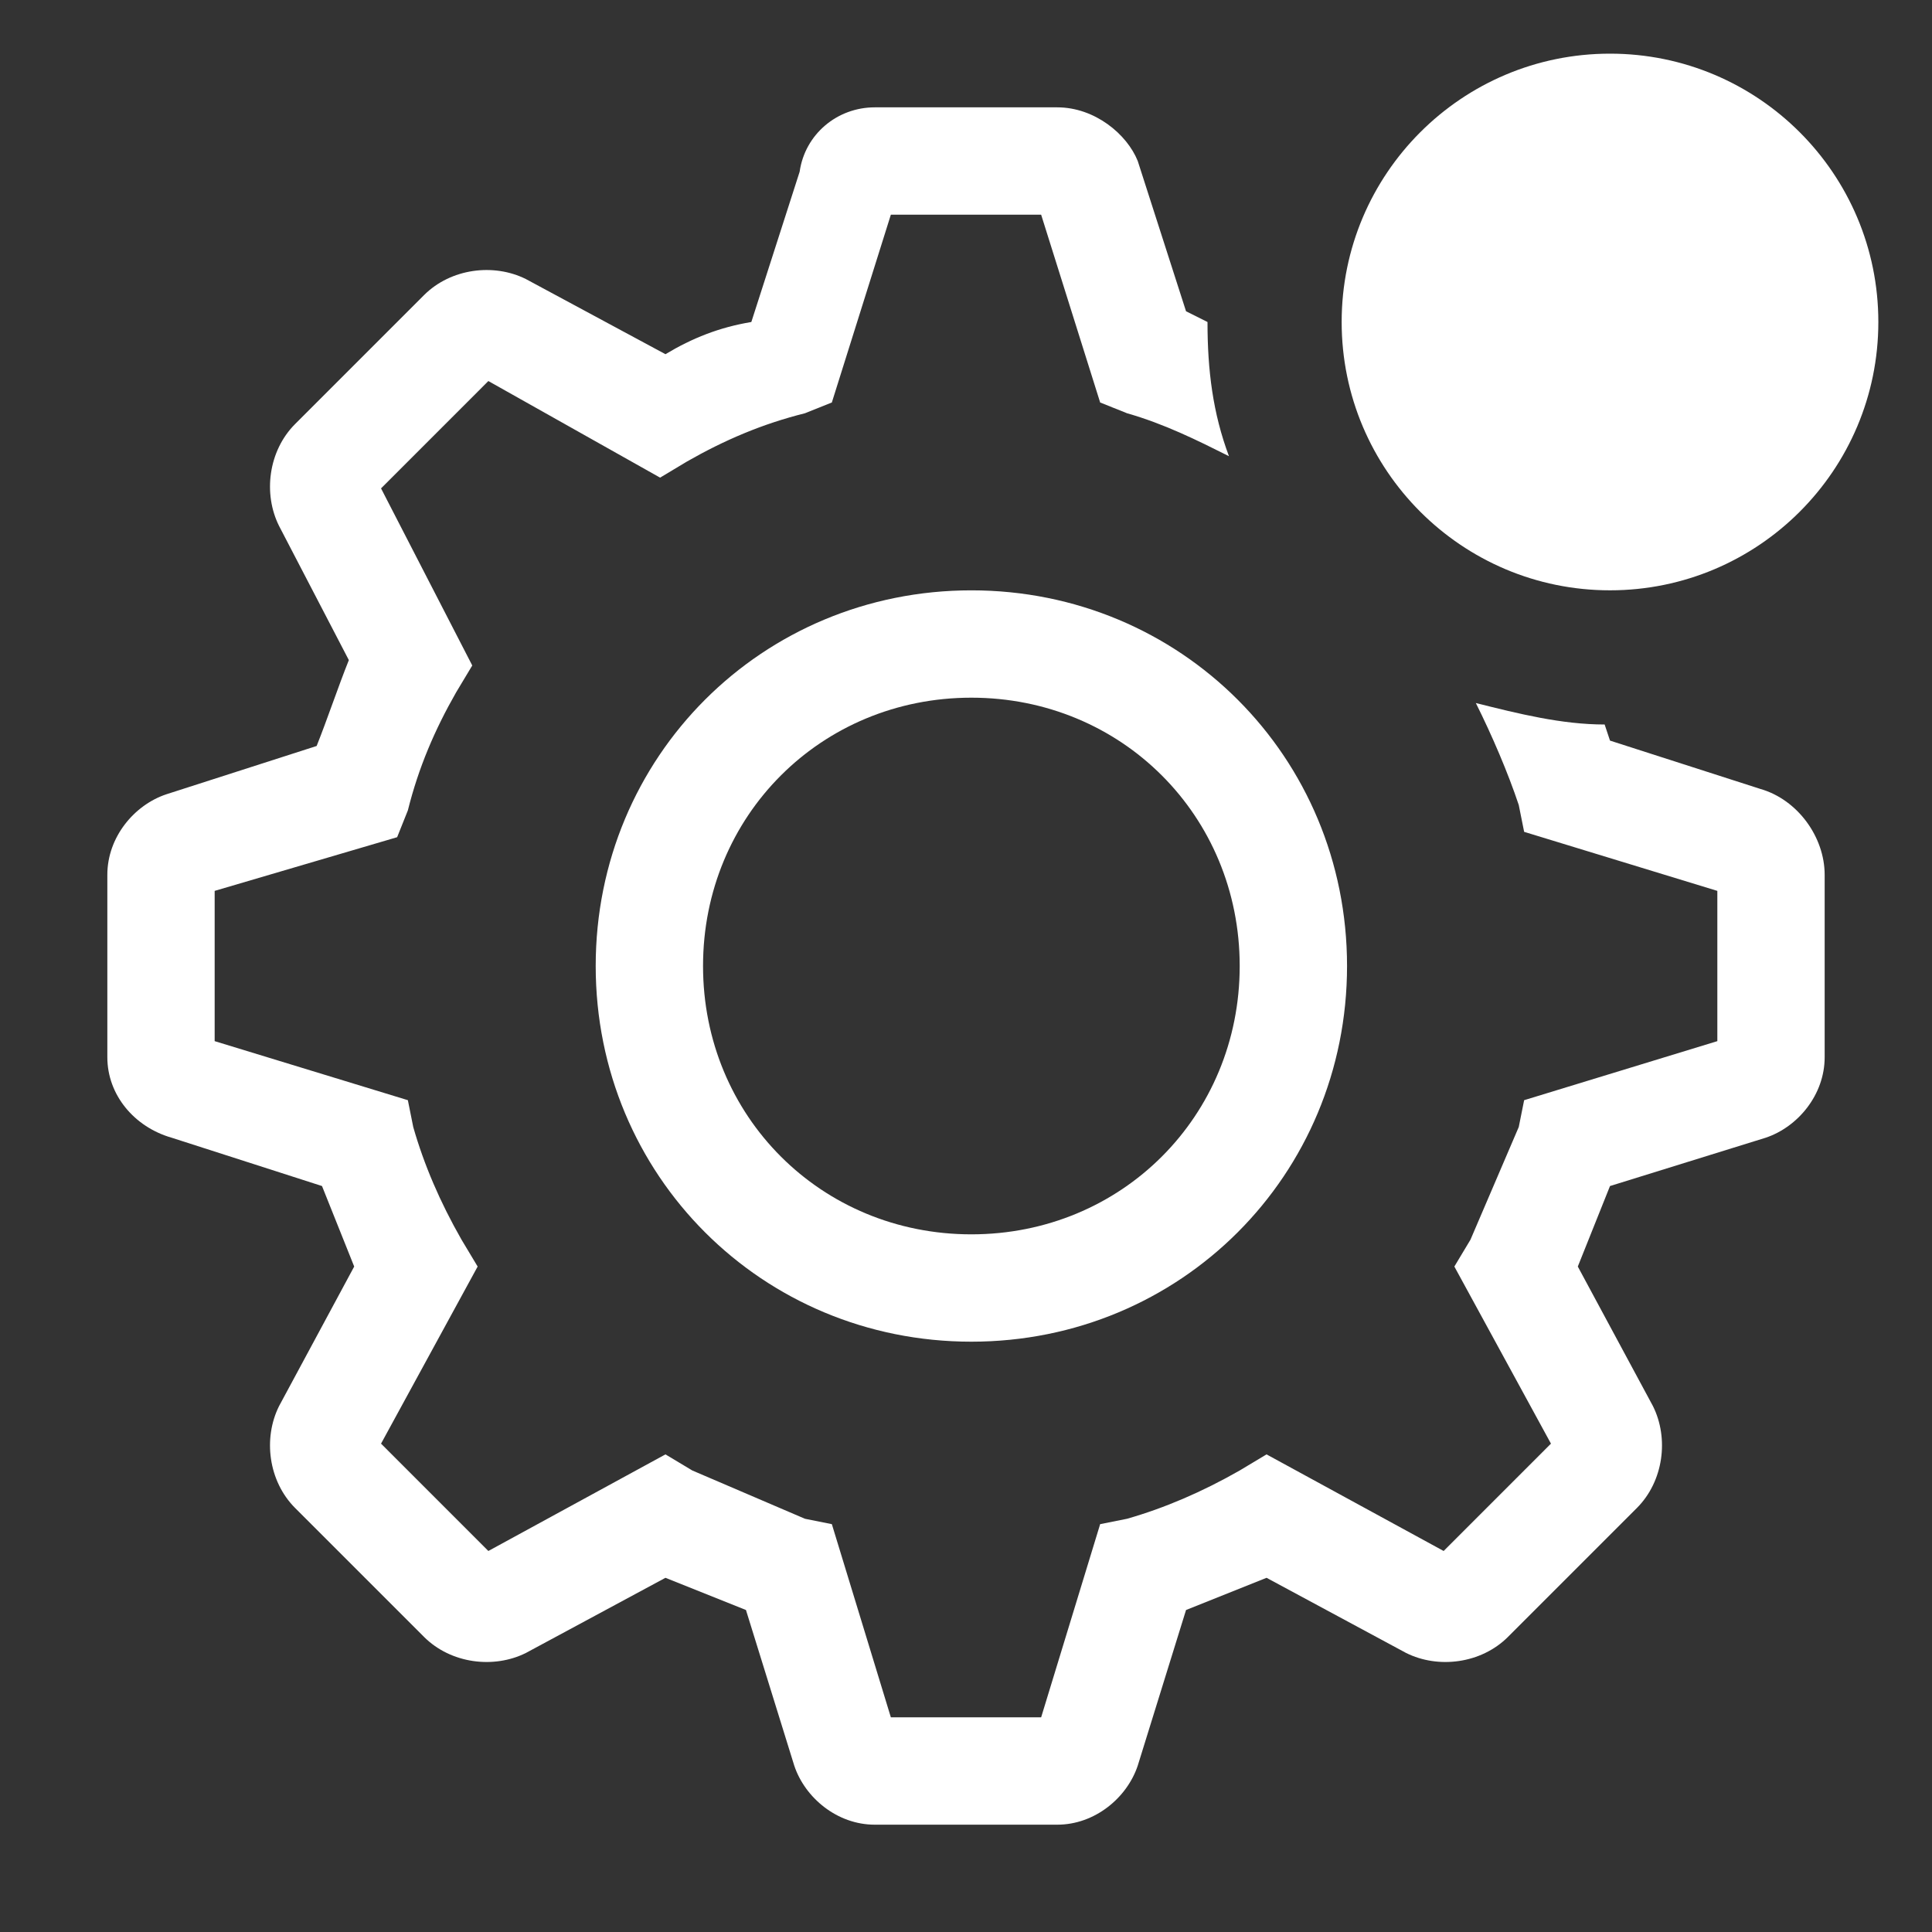
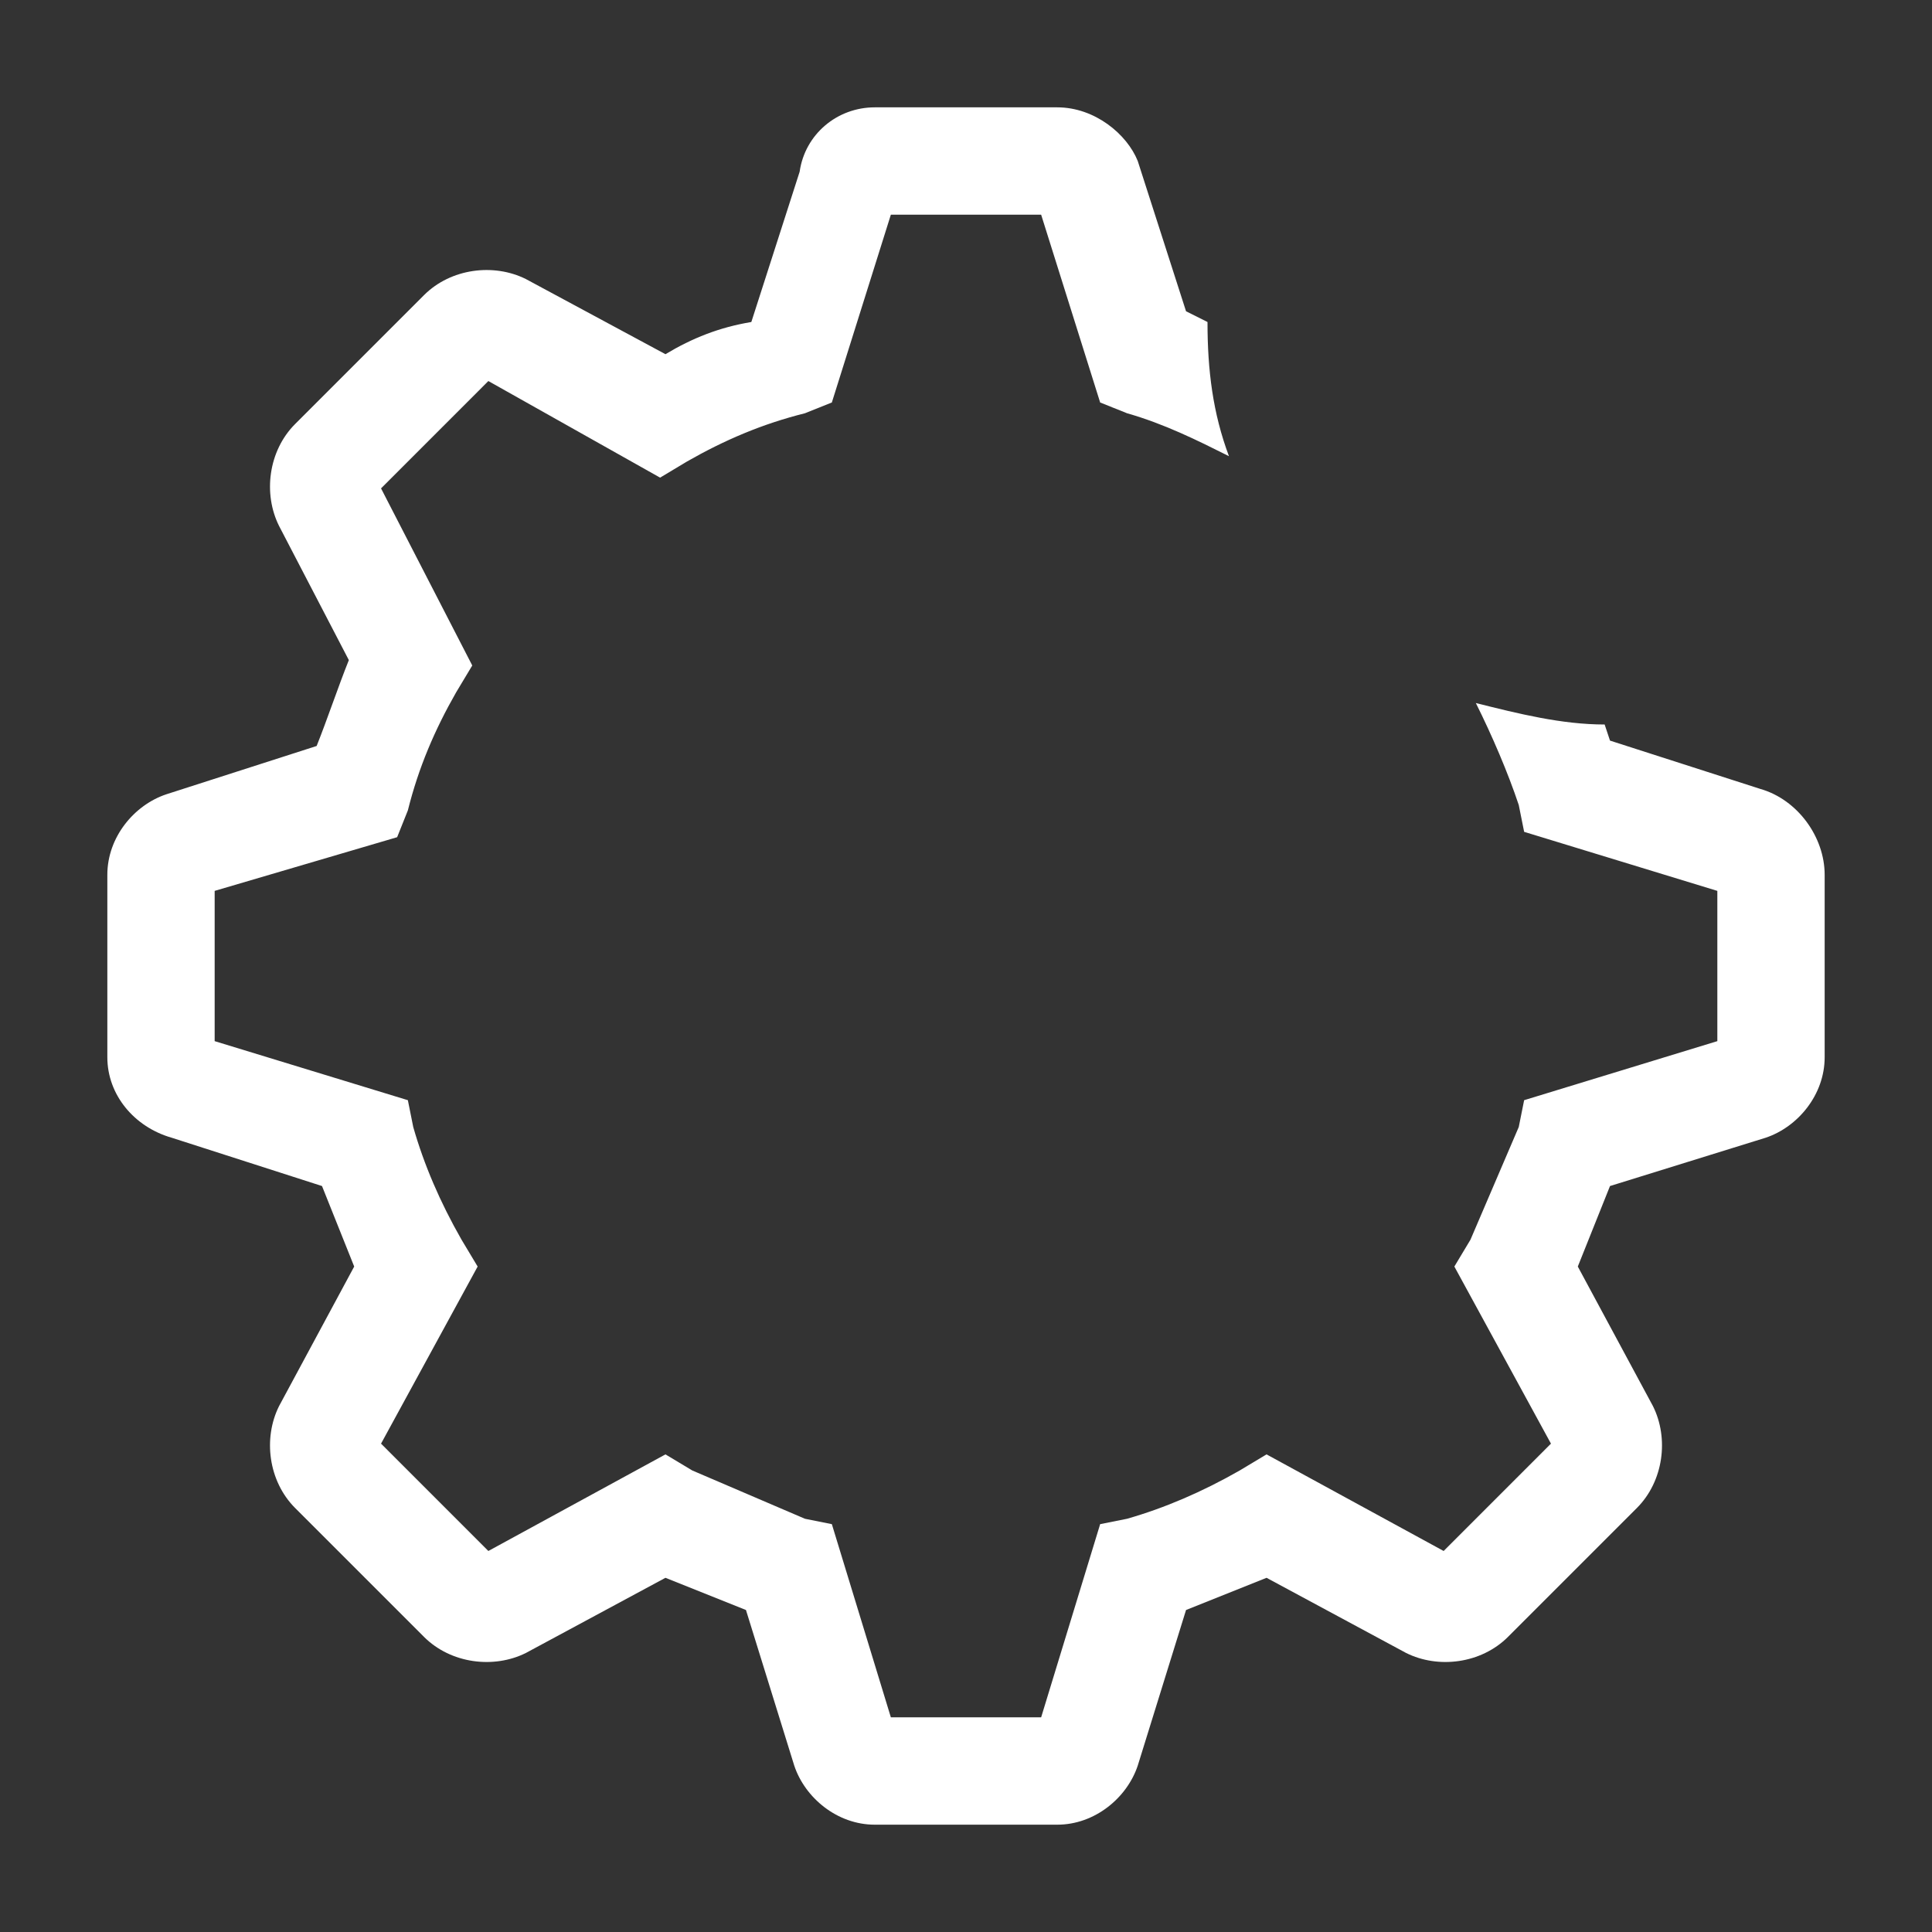
<svg xmlns="http://www.w3.org/2000/svg" width="84" height="84" viewBox="0 0 84 84" fill="none">
  <rect x="0" y="0" width="84" height="84" fill="#333333" stroke="none" />
-   <path d="M25.9 42C25.9 51.1 33.133 58.334 42.233 58.334C51.333 58.334 58.567 51.1 58.567 42C58.567 32.9 51.333 25.667 42.233 25.667C33.133 25.667 25.9 32.9 25.9 42V42ZM53.9 42C53.9 48.534 48.767 53.667 42.233 53.667C35.7 53.667 30.567 48.534 30.567 42C30.567 35.467 35.7 30.334 42.233 30.334C48.767 30.334 53.9 35.467 53.9 42Z" fill="white" />
  <path d="M76.533 34.3L70 32.2L69.767 31.5C67.9 31.5 66.033 31.034 64.167 30.567C64.867 31.967 65.567 33.6 66.033 35L66.267 36.167L74.667 38.734V45.267L66.267 47.834L66.033 49L63.933 53.9L63.233 55.067L67.433 62.767L62.767 67.434L55.067 63.234L53.9 63.934C52.267 64.867 50.633 65.567 49 66.034L47.833 66.267L45.267 74.667H38.733L36.167 66.267L35 66.034L30.1 63.934L28.933 63.234L21.233 67.434L16.567 62.767L20.767 55.067L20.067 53.9C19.133 52.267 18.433 50.634 17.967 49L17.733 47.834L9.333 45.267V38.734L17.267 36.4L17.733 35.234C18.2 33.367 18.9 31.734 19.833 30.1L20.533 28.934L16.567 21.234L21.233 16.567L28.7 20.767L29.867 20.067C31.5 19.134 33.133 18.434 35 17.967L36.167 17.5L38.733 9.334H45.267L47.833 17.5L49 17.967C50.633 18.434 52.033 19.134 53.433 19.834C52.733 17.967 52.5 16.1 52.5 14L51.567 13.534L49.467 7C49 5.834 47.6 4.667 45.967 4.667H38.033C36.4 4.667 35 5.834 34.767 7.467L32.667 14C31.267 14.234 30.1 14.7 28.933 15.4L22.867 12.134C21.467 11.434 19.6 11.667 18.433 12.834L12.833 18.434C11.667 19.6 11.433 21.467 12.133 22.867L15.167 28.7C14.7 29.867 14.233 31.267 13.767 32.434L7.233 34.534C5.833 35 4.667 36.4 4.667 38.034V45.967C4.667 47.6 5.833 49 7.467 49.467L14 51.567L15.4 55.067L12.133 61.134C11.433 62.534 11.667 64.4 12.833 65.567L18.433 71.167C19.6 72.334 21.467 72.567 22.867 71.867L28.933 68.6L32.433 70L34.533 76.767C35 78.167 36.4 79.334 38.033 79.334H45.967C47.6 79.334 49 78.167 49.467 76.767L51.567 70L55.067 68.6L61.133 71.867C62.533 72.567 64.4 72.334 65.567 71.167L71.167 65.567C72.333 64.4 72.567 62.534 71.867 61.134L68.6 55.067L70 51.567L76.767 49.467C78.167 49 79.333 47.6 79.333 45.967V38.034C79.333 36.4 78.167 34.767 76.533 34.3V34.3Z" fill="white" />
-   <path d="M70 25.666C76.443 25.666 81.667 20.443 81.667 14C81.667 7.556 76.443 2.333 70 2.333C63.557 2.333 58.333 7.556 58.333 14C58.333 20.443 63.557 25.666 70 25.666Z" fill="white" />
</svg>